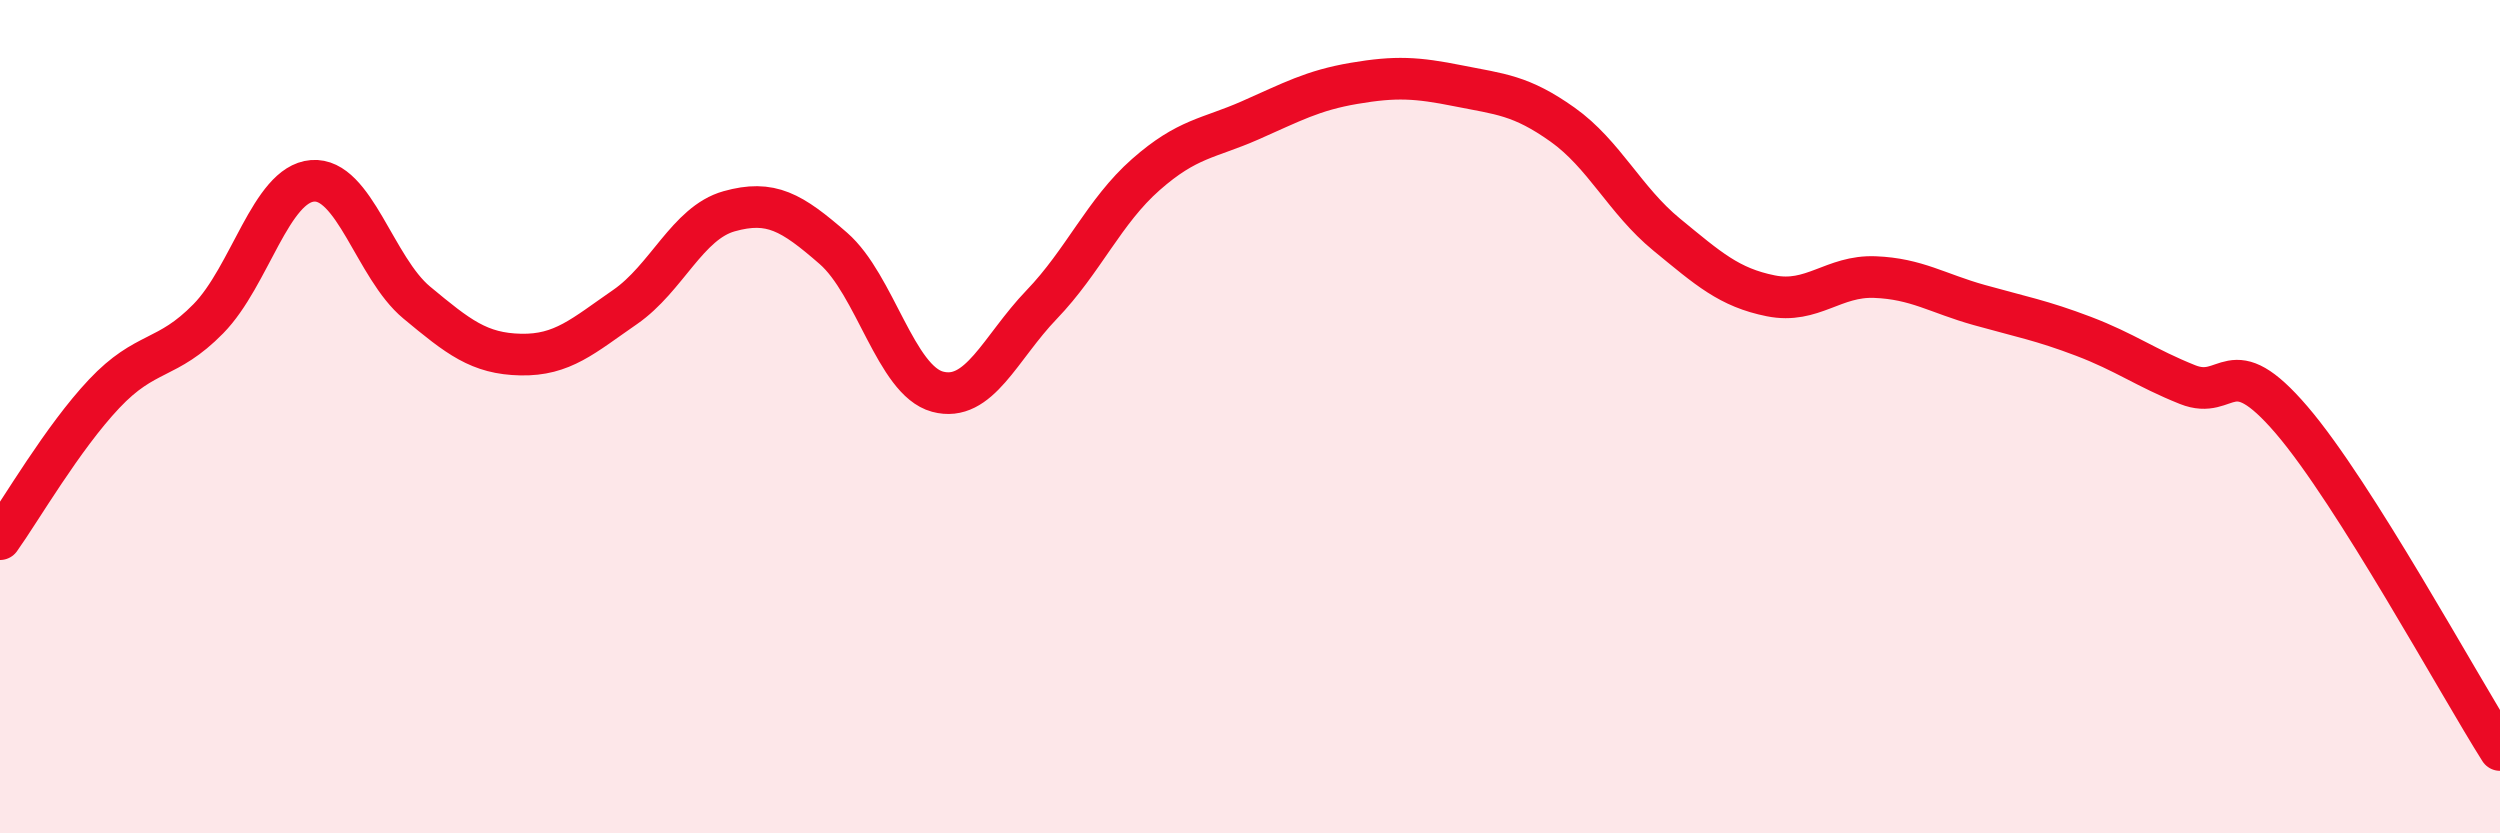
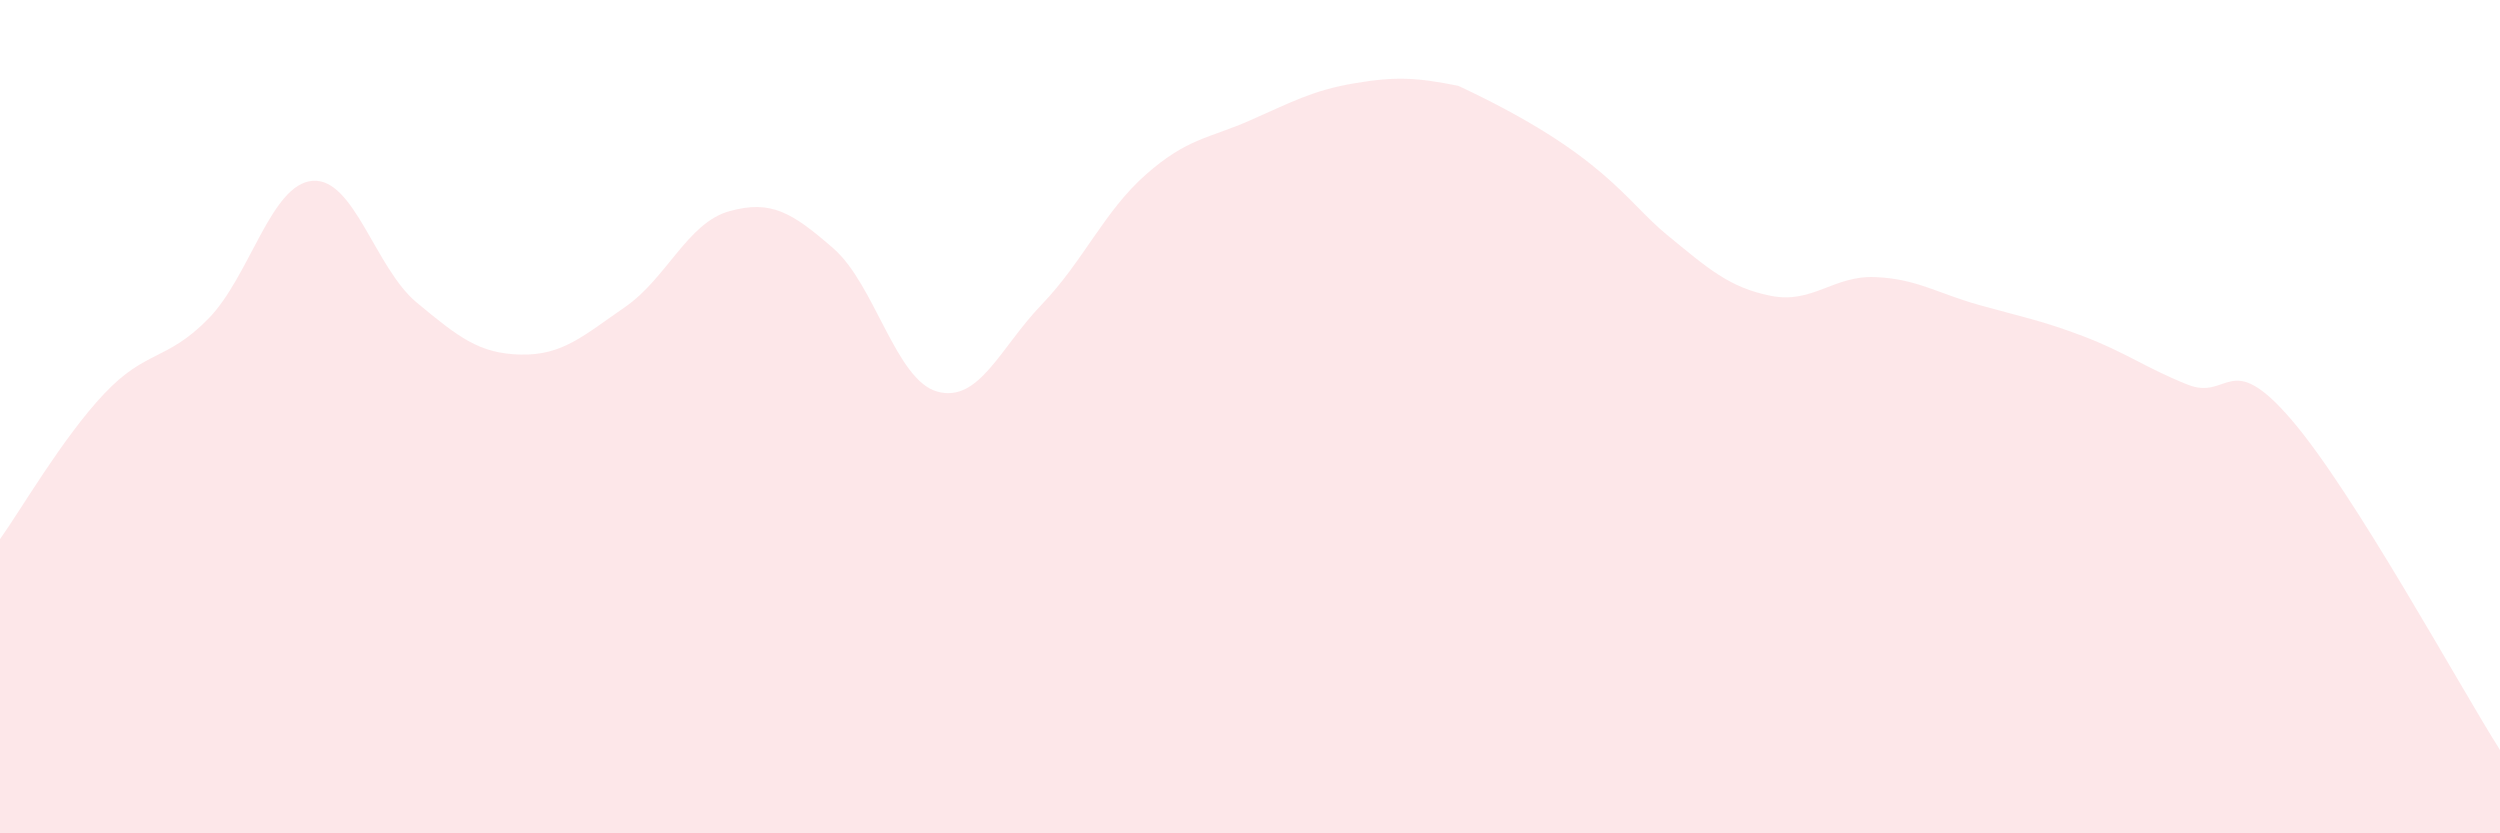
<svg xmlns="http://www.w3.org/2000/svg" width="60" height="20" viewBox="0 0 60 20">
-   <path d="M 0,12.94 C 0.5,12.24 1.5,10.51 2.5,9.45 C 3.5,8.39 4,8.67 5,7.65 C 6,6.63 6.5,4.42 7.5,4.34 C 8.5,4.26 9,6.43 10,7.26 C 11,8.09 11.5,8.49 12.5,8.51 C 13.5,8.53 14,8.06 15,7.37 C 16,6.68 16.5,5.35 17.5,5.07 C 18.5,4.79 19,5.09 20,5.96 C 21,6.83 21.5,9.13 22.5,9.4 C 23.5,9.67 24,8.35 25,7.31 C 26,6.27 26.5,5.07 27.5,4.19 C 28.5,3.31 29,3.33 30,2.89 C 31,2.45 31.5,2.17 32.5,2 C 33.5,1.83 34,1.86 35,2.06 C 36,2.26 36.5,2.28 37.5,2.99 C 38.5,3.7 39,4.81 40,5.63 C 41,6.45 41.5,6.9 42.5,7.1 C 43.5,7.3 44,6.61 45,6.65 C 46,6.69 46.5,7.04 47.5,7.32 C 48.5,7.6 49,7.69 50,8.07 C 51,8.45 51.5,8.83 52.5,9.23 C 53.5,9.63 53.5,8.33 55,10.08 C 56.5,11.83 59,16.42 60,18L60 20L0 20Z" fill="#EB0A25" opacity="0.1" stroke-linecap="round" stroke-linejoin="round" />
-   <path d="M 0,12.94 C 0.5,12.24 1.5,10.51 2.5,9.45 C 3.5,8.39 4,8.67 5,7.65 C 6,6.63 6.5,4.42 7.5,4.34 C 8.5,4.26 9,6.43 10,7.26 C 11,8.09 11.5,8.49 12.5,8.51 C 13.5,8.53 14,8.06 15,7.37 C 16,6.68 16.5,5.35 17.5,5.07 C 18.5,4.79 19,5.09 20,5.96 C 21,6.83 21.5,9.13 22.5,9.4 C 23.5,9.67 24,8.35 25,7.31 C 26,6.27 26.5,5.07 27.5,4.19 C 28.5,3.31 29,3.33 30,2.89 C 31,2.45 31.5,2.17 32.5,2 C 33.5,1.83 34,1.86 35,2.06 C 36,2.26 36.5,2.28 37.5,2.99 C 38.5,3.7 39,4.81 40,5.63 C 41,6.45 41.5,6.9 42.5,7.1 C 43.5,7.3 44,6.61 45,6.65 C 46,6.69 46.5,7.04 47.5,7.32 C 48.5,7.6 49,7.69 50,8.07 C 51,8.45 51.5,8.83 52.5,9.23 C 53.5,9.63 53.5,8.33 55,10.08 C 56.5,11.83 59,16.42 60,18" stroke="#EB0A25" stroke-width="1" fill="none" stroke-linecap="round" stroke-linejoin="round" />
+   <path d="M 0,12.94 C 0.5,12.24 1.5,10.51 2.5,9.45 C 3.5,8.39 4,8.67 5,7.65 C 6,6.63 6.5,4.42 7.5,4.34 C 8.5,4.26 9,6.43 10,7.26 C 11,8.09 11.5,8.49 12.5,8.51 C 13.5,8.53 14,8.06 15,7.37 C 16,6.68 16.5,5.35 17.5,5.07 C 18.5,4.79 19,5.09 20,5.96 C 21,6.83 21.5,9.13 22.5,9.4 C 23.5,9.67 24,8.35 25,7.31 C 26,6.27 26.5,5.07 27.5,4.19 C 28.5,3.31 29,3.33 30,2.89 C 31,2.45 31.5,2.17 32.5,2 C 33.5,1.83 34,1.86 35,2.06 C 38.5,3.7 39,4.81 40,5.63 C 41,6.45 41.5,6.9 42.5,7.1 C 43.5,7.3 44,6.61 45,6.65 C 46,6.69 46.5,7.04 47.5,7.32 C 48.5,7.6 49,7.69 50,8.07 C 51,8.45 51.5,8.83 52.5,9.23 C 53.5,9.63 53.5,8.33 55,10.08 C 56.5,11.83 59,16.42 60,18L60 20L0 20Z" fill="#EB0A25" opacity="0.1" stroke-linecap="round" stroke-linejoin="round" />
</svg>